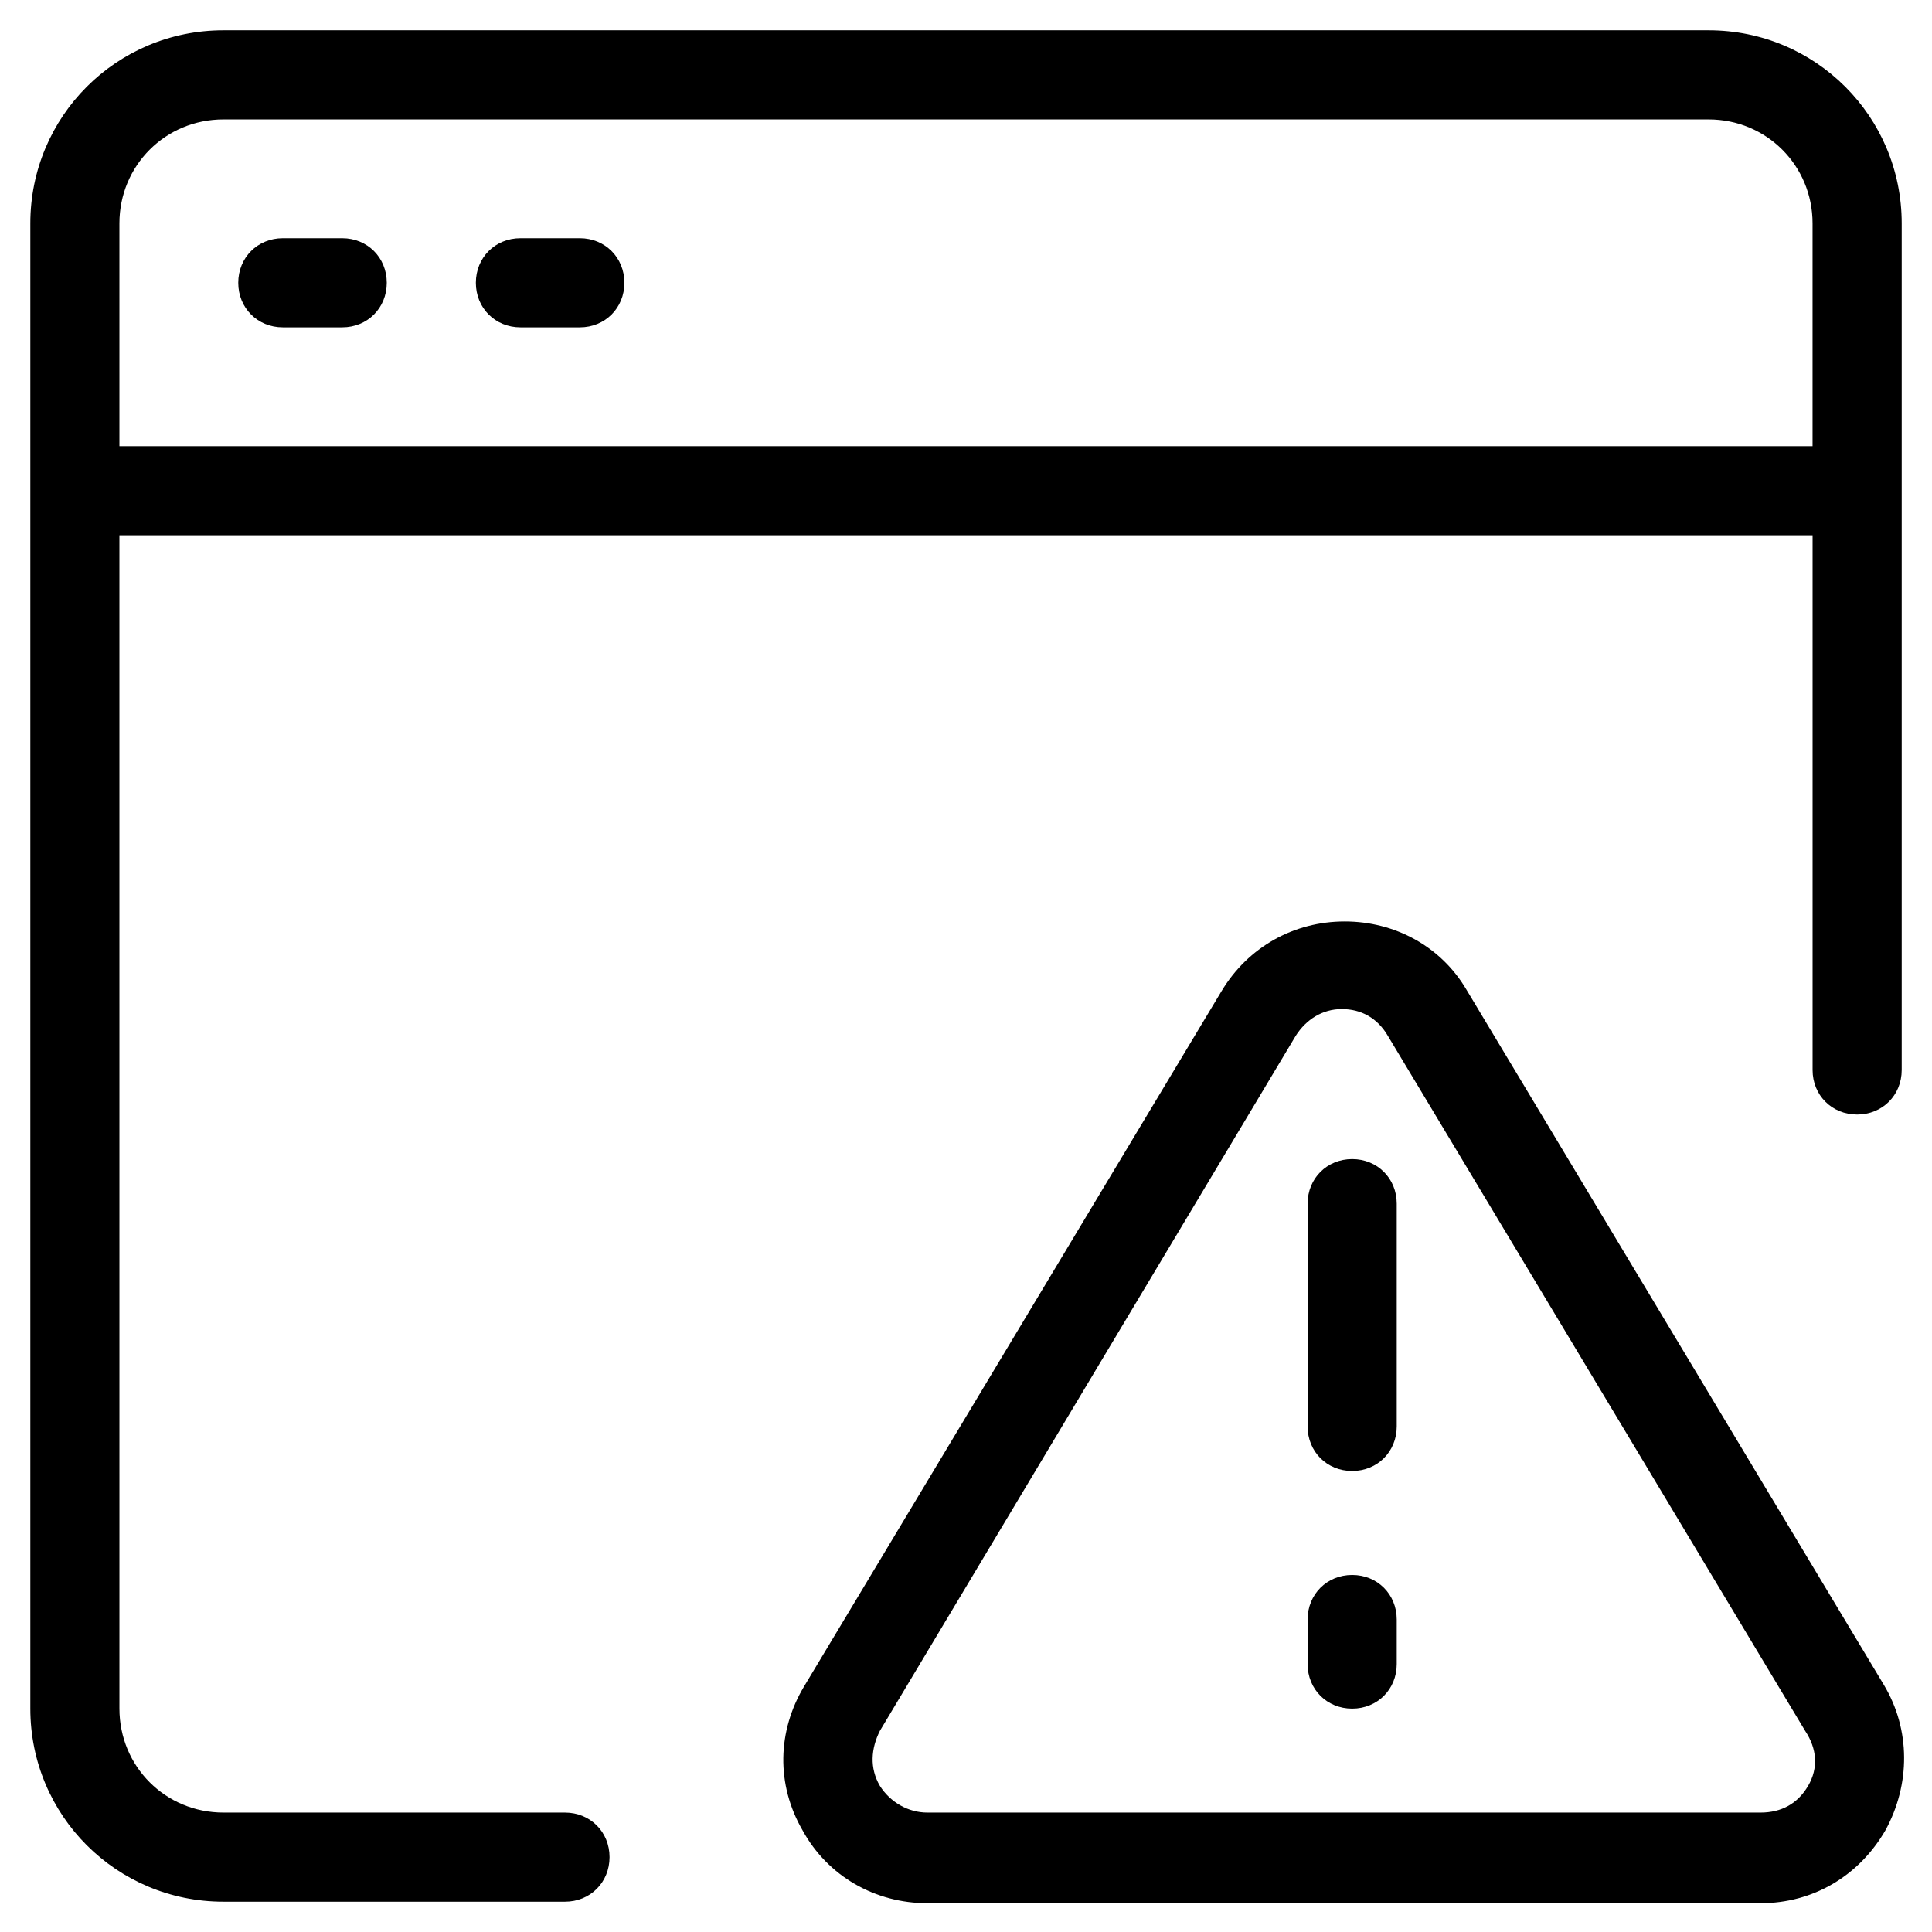
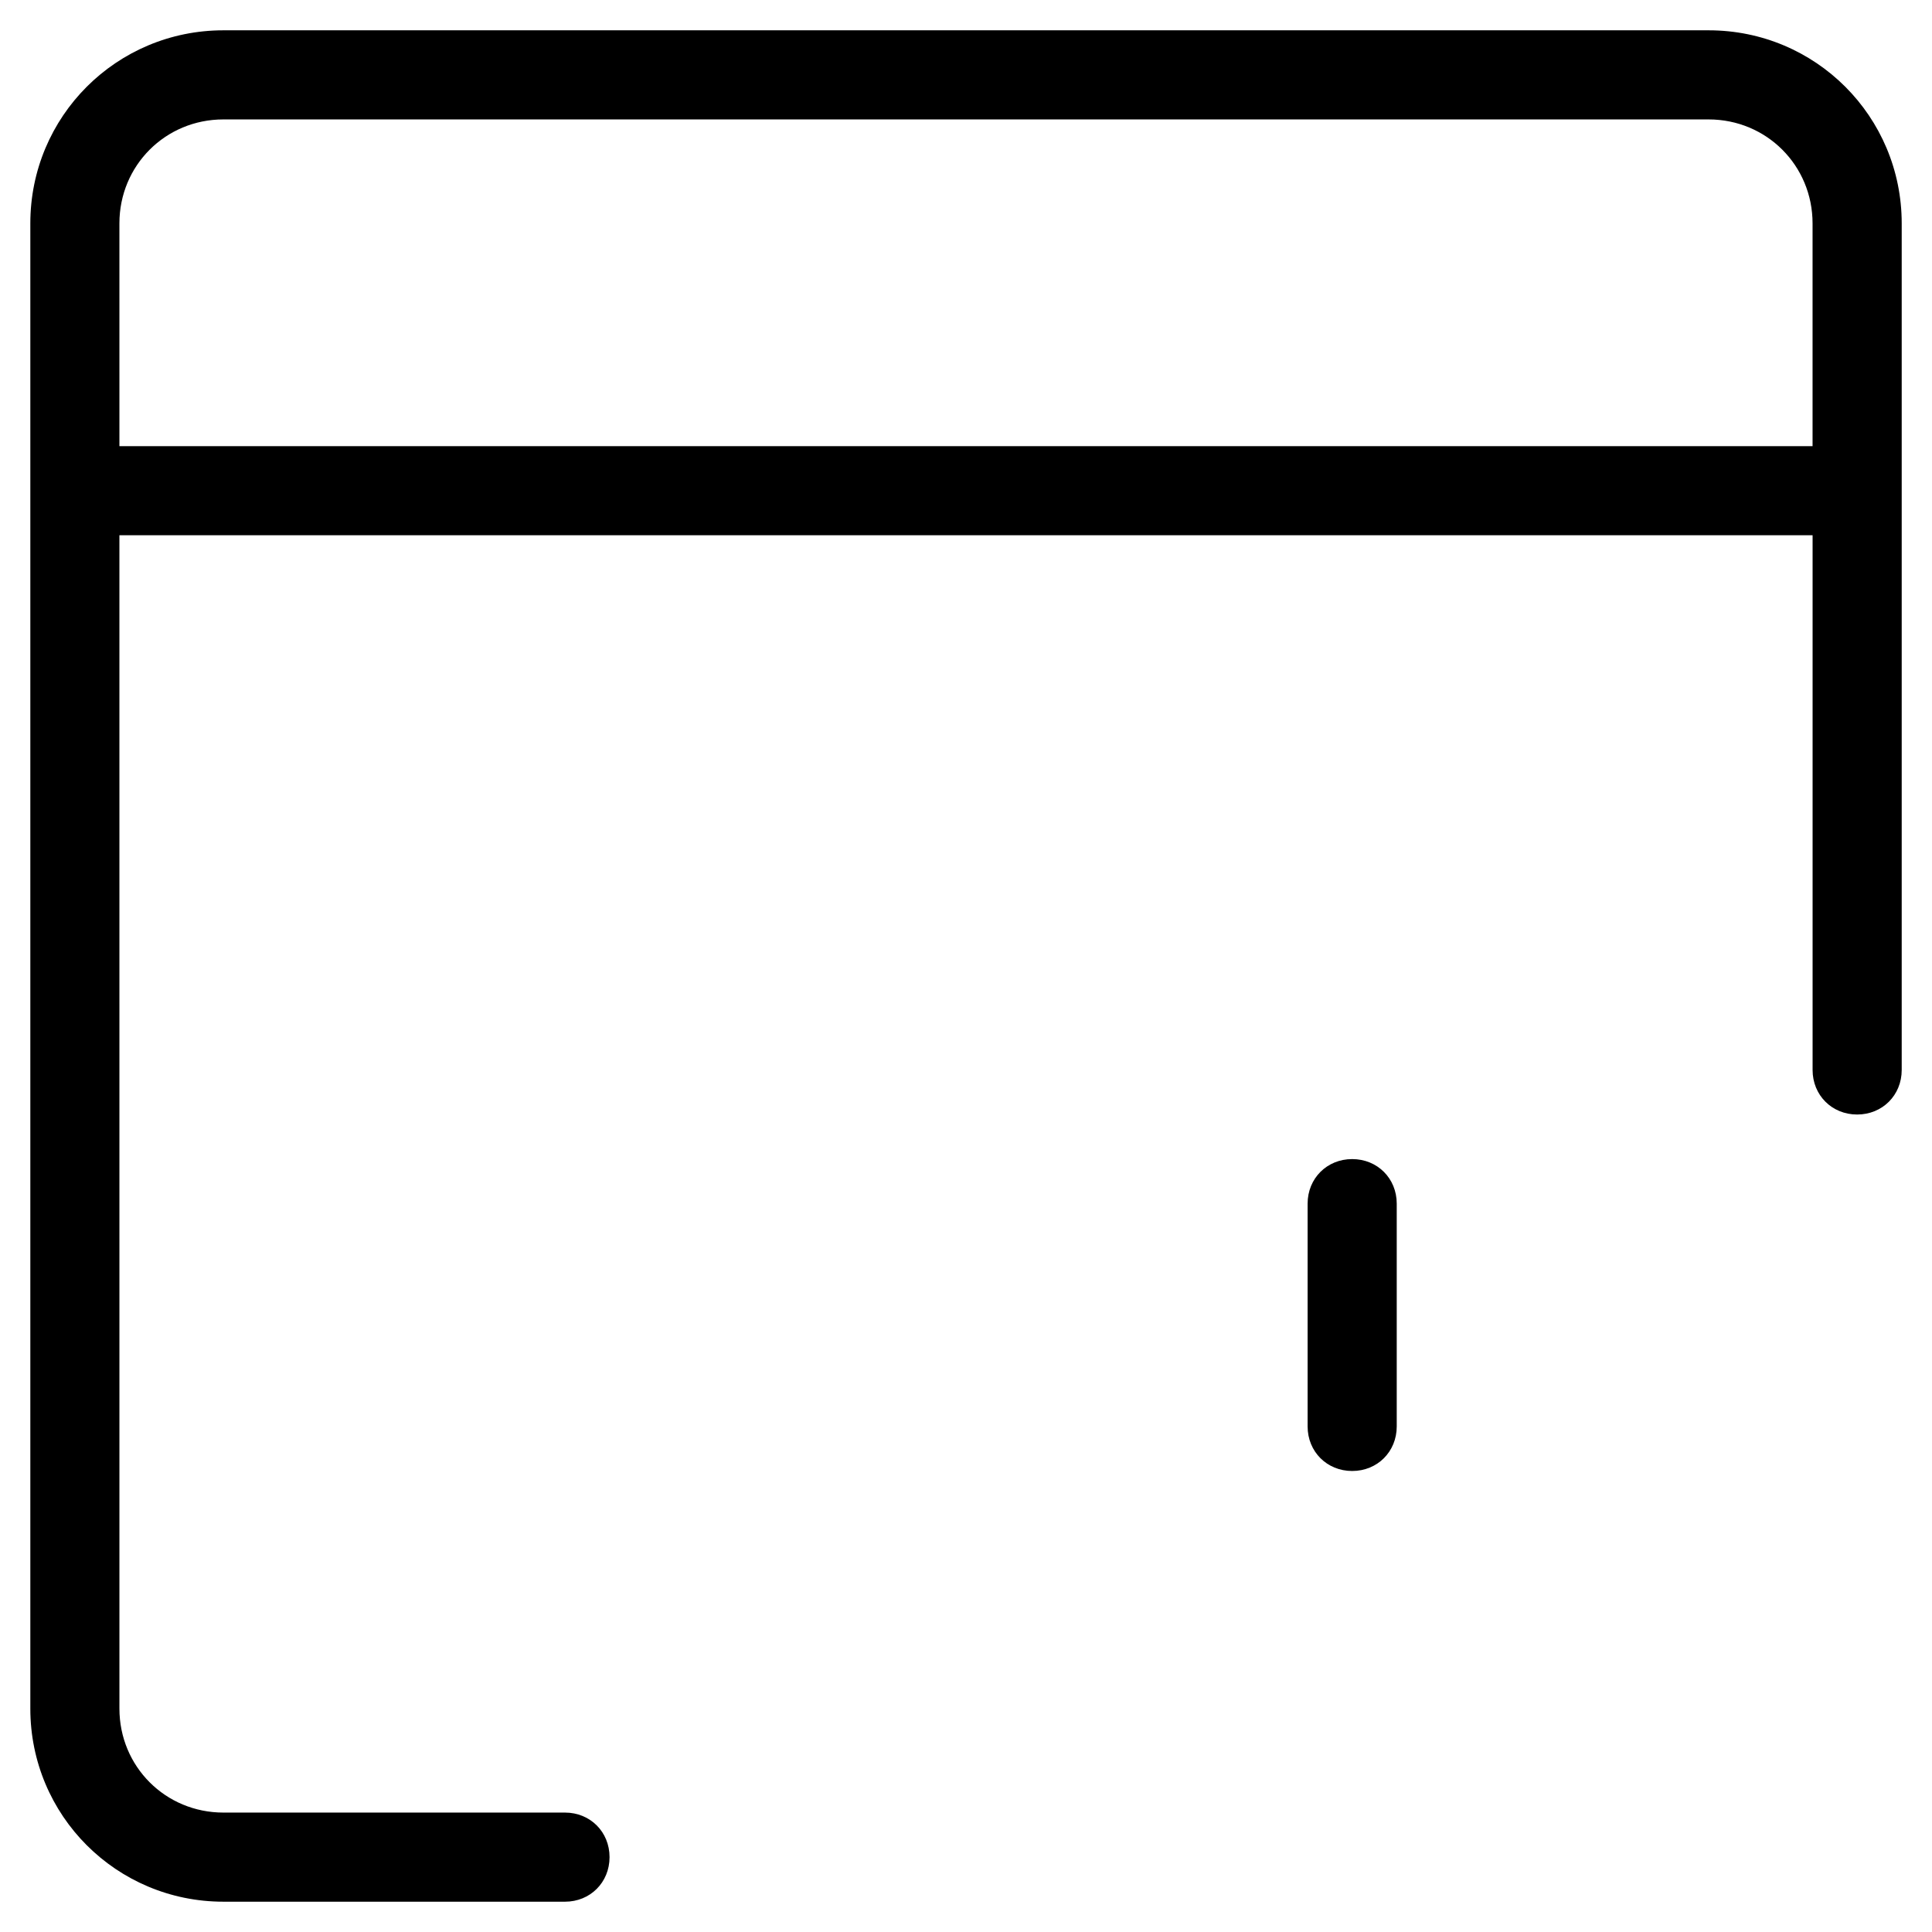
<svg xmlns="http://www.w3.org/2000/svg" fill="#000000" width="800px" height="800px" version="1.1" viewBox="144 144 512 512">
  <g>
-     <path d="m643.24 590.5-110.6-184.2c-6.691-11.414-18.891-18.105-32.273-18.105-13.383 0-25.586 6.691-32.668 18.5l-110.6 184.21c-7.086 11.809-7.477 25.977-0.395 38.18 6.691 12.203 19.285 19.285 33.062 19.285h220.81c13.777 0 25.977-7.086 33.062-19.285 6.691-12.207 6.691-26.77-0.395-38.578zm-20.07 26.766c-2.754 4.723-7.086 7.086-12.594 7.086h-220.81c-5.117 0-9.84-2.754-12.594-7.086-2.754-4.723-2.363-9.84 0-14.562l110.21-184.21c2.754-4.328 7.086-7.086 12.203-7.086 5.117 0 9.445 2.363 12.203 7.086l110.6 184.21c3.144 4.723 3.539 9.84 0.785 14.562z" />
    <path d="m502.34 451.17c-6.691 0-11.809 5.117-11.809 11.809v59.039c0 6.691 5.117 11.809 11.809 11.809 6.691 0 11.809-5.117 11.809-11.809v-59.039c0-6.691-5.117-11.809-11.809-11.809z" />
-     <path d="m502.34 561.38c-6.691 0-11.809 5.117-11.809 11.809v11.809c0 6.691 5.117 11.809 11.809 11.809 6.691 0 11.809-5.117 11.809-11.809v-11.809c0-6.691-5.117-11.809-11.809-11.809z" />
-     <path d="m234.69 207.13h-15.742c-6.691 0-11.809 5.117-11.809 11.809s5.117 11.809 11.809 11.809h15.742c6.691 0 11.809-5.117 11.809-11.809-0.004-6.691-5.117-11.809-11.809-11.809z" />
-     <path d="m297.66 207.13h-15.742c-6.691 0-11.809 5.117-11.809 11.809s5.117 11.809 11.809 11.809h15.742c6.691 0 11.809-5.117 11.809-11.809-0.004-6.691-5.121-11.809-11.809-11.809z" />
    <path d="m203.2 647.97h90.527c6.691 0 11.809-5.117 11.809-11.809s-5.117-11.809-11.809-11.809h-90.527c-15.352 0-27.551-12.203-27.551-27.551l-0.004-310.95h448.71v141.7c0 6.691 5.117 11.809 11.809 11.809s11.809-5.117 11.809-11.809v-224.35c0-28.34-22.828-51.168-51.168-51.168h-393.6c-28.34 0-51.168 22.828-51.168 51.168v393.6c0 28.336 22.828 51.168 51.168 51.168zm-27.555-444.77c0-15.352 12.203-27.551 27.551-27.551h393.6c15.352 0 27.551 12.203 27.551 27.551v59.039h-448.7z" />
  </g>
</svg>